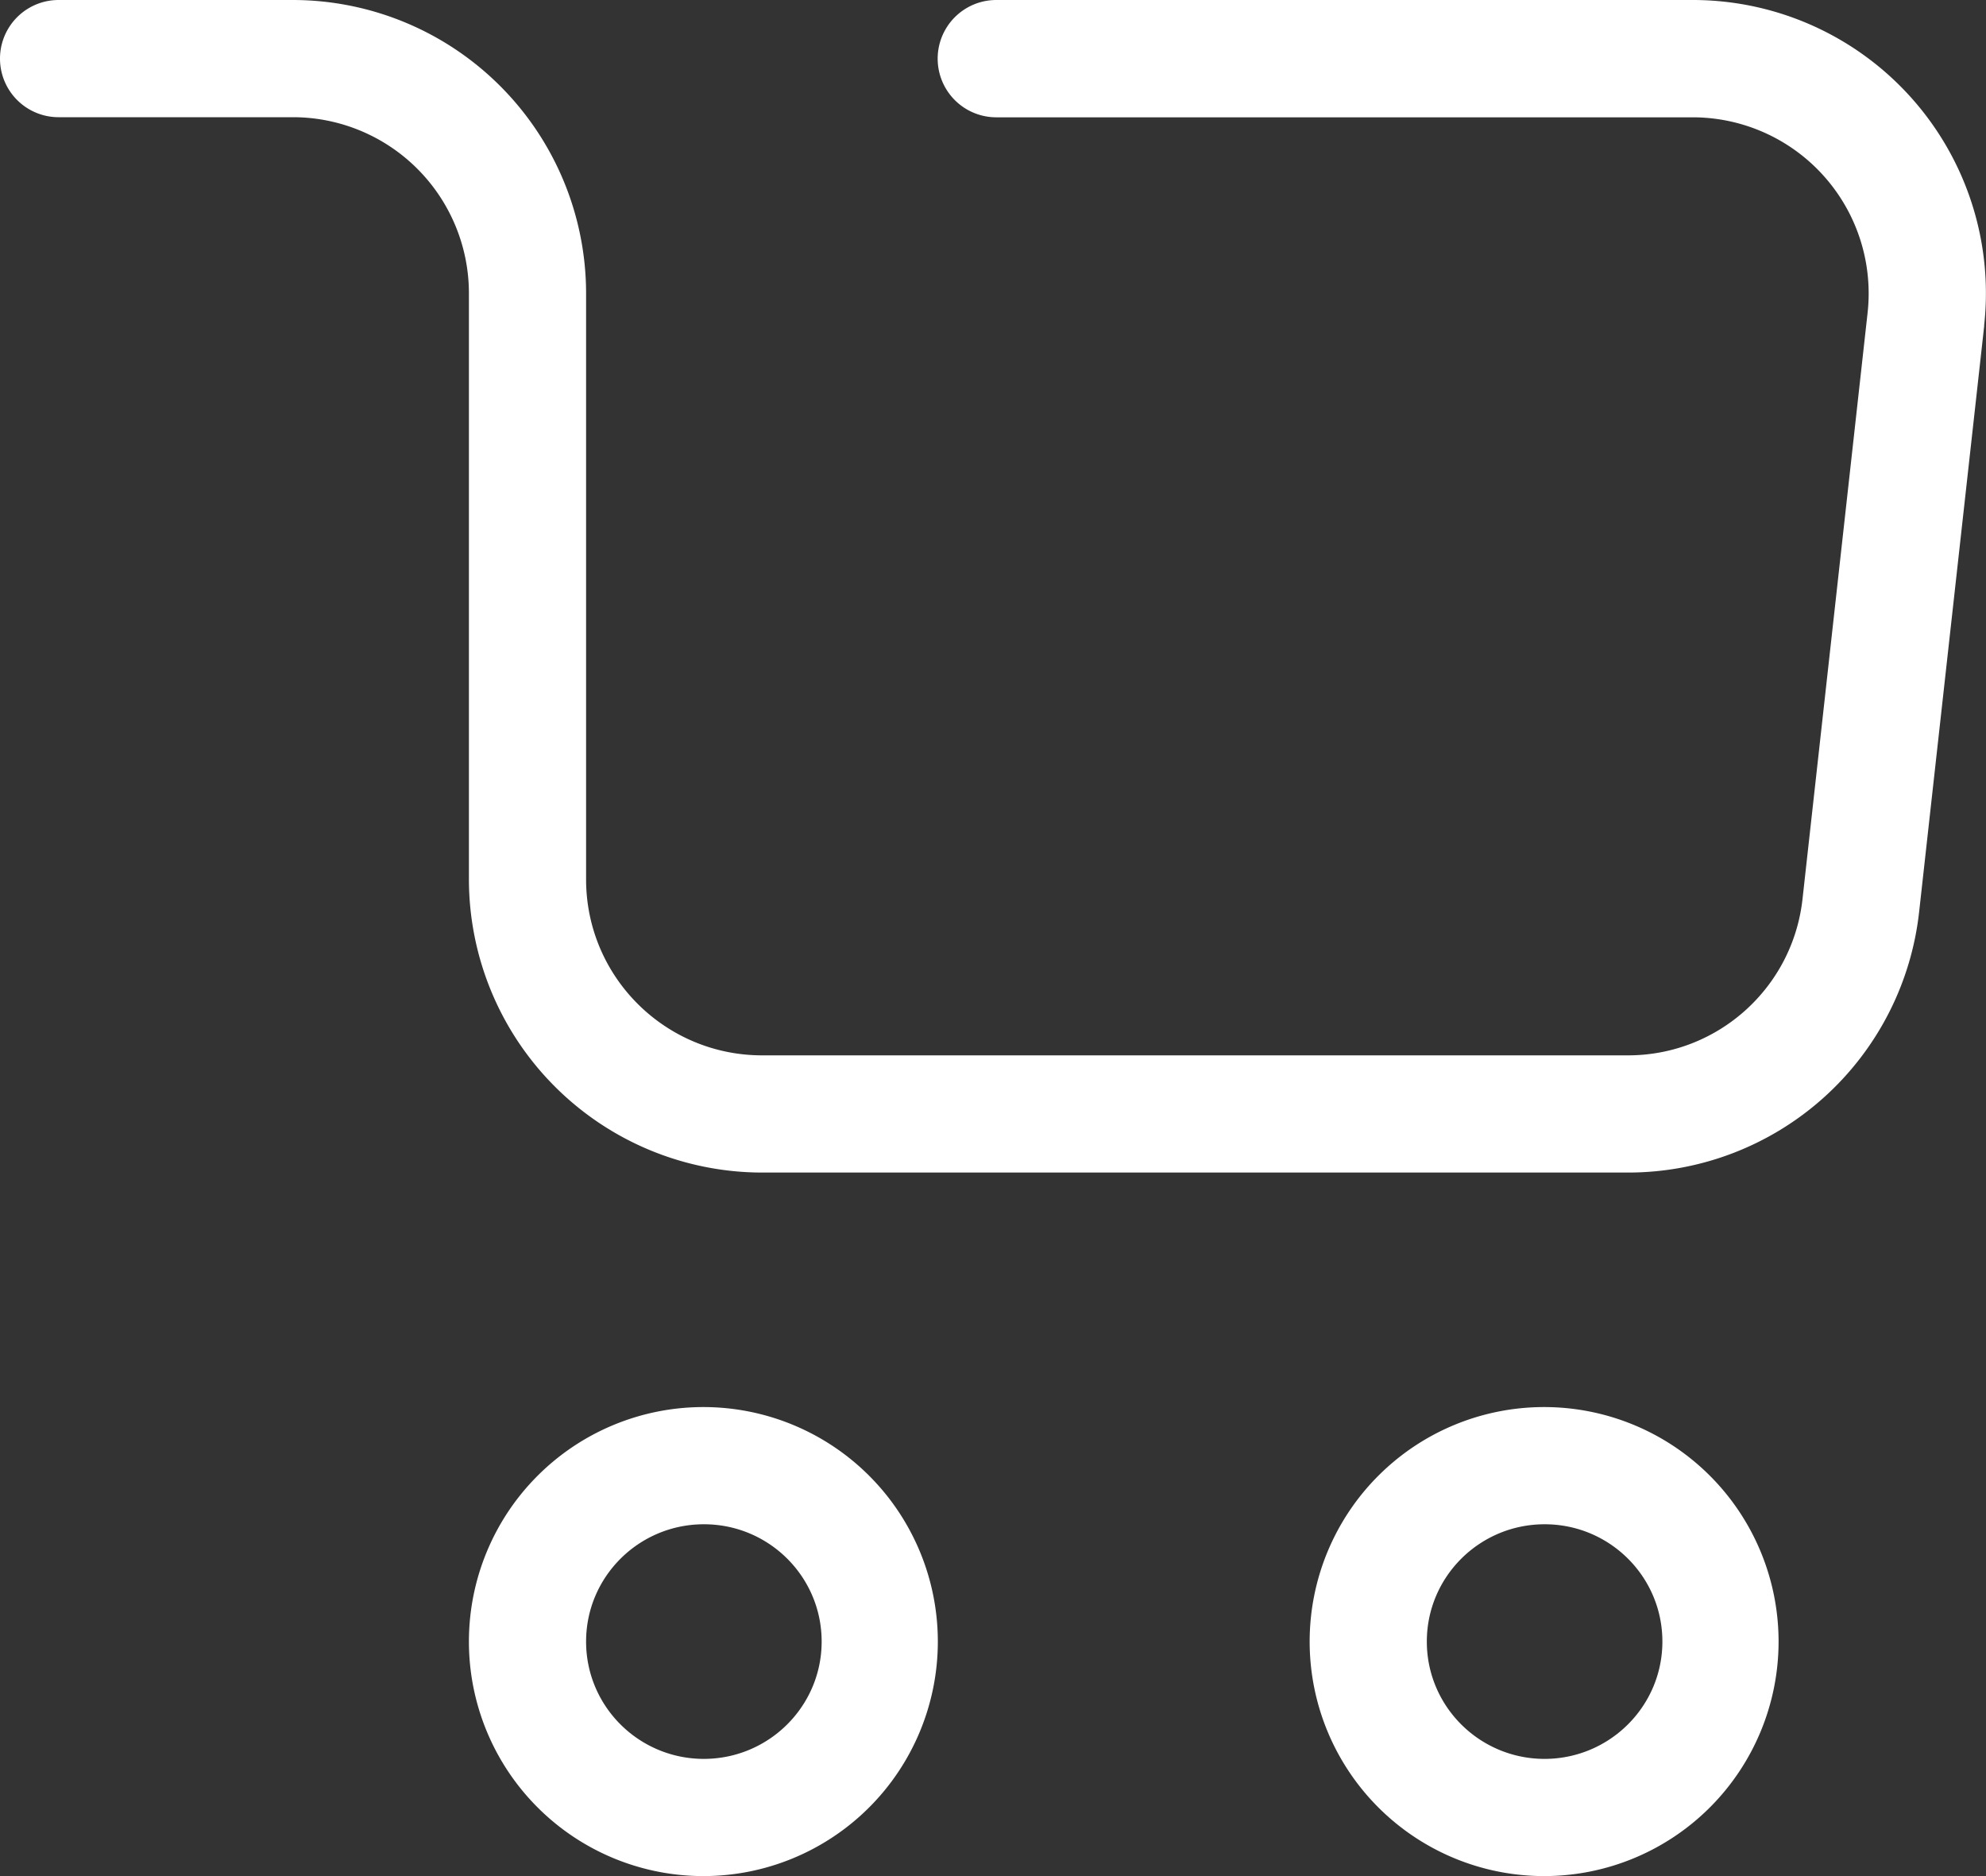
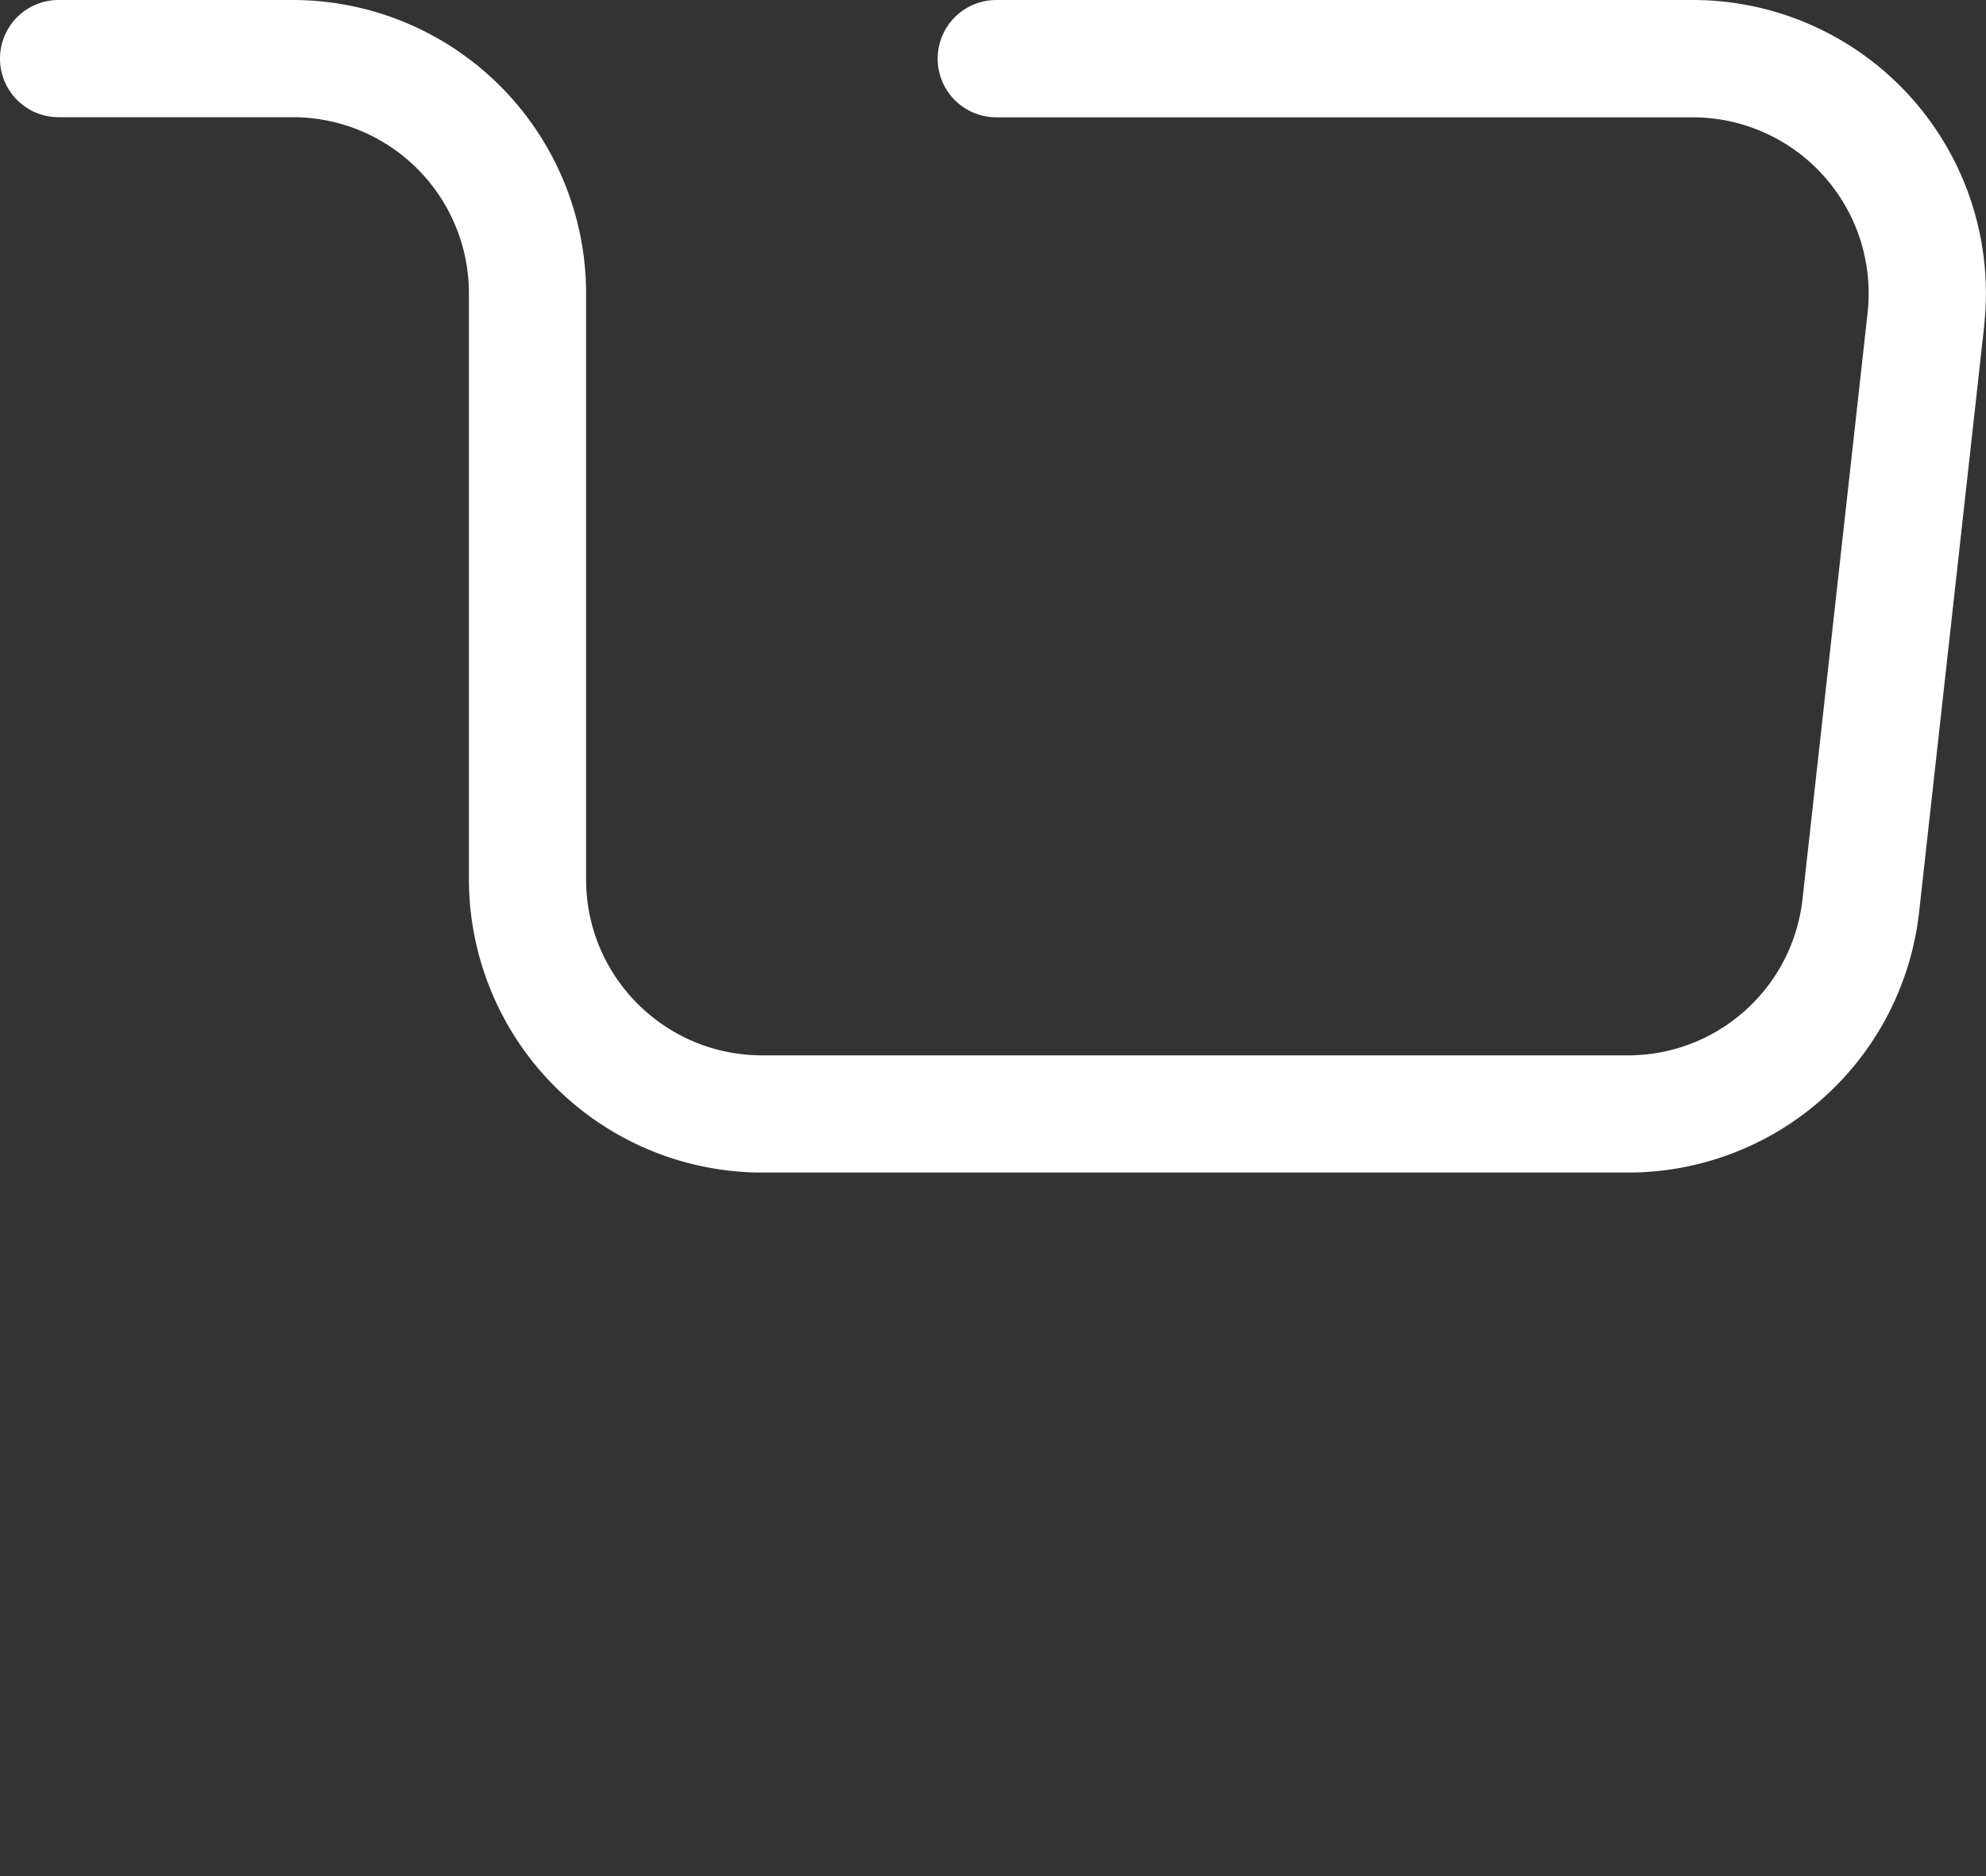
<svg xmlns="http://www.w3.org/2000/svg" width="18" height="17" viewBox="0 0 18 17">
  <rect x="0" y="0" width="18" height="17" fill="#333333" stroke="none" />
  <g>
    <g>
      <g>
-         <path fill="#fff" d="M5.312 14.875c0-.587.478-1.063 1.068-1.063.59 0 1.067.476 1.067 1.063 0 .586-.478 1.062-1.067 1.063-.59 0-1.068-.476-1.068-1.063zm-1.062 0a2.125 2.125 0 1 0 4.25 0 2.125 2.125 0 0 0-4.25 0z" />
-       </g>
+         </g>
      <g>
-         <path fill="#fff" d="M12.932 14.875c0-.587.478-1.063 1.068-1.063.59 0 1.067.476 1.067 1.063 0 .586-.478 1.062-1.067 1.063-.59 0-1.068-.476-1.068-1.063zm-1.062 0a2.125 2.125 0 1 0 4.25 0 2.125 2.125 0 0 0-4.25 0z" />
-       </g>
+         </g>
      <g>
        <path fill="#fff" d="M17.984 2.95l-.59 5.312a2.654 2.654 0 0 1-2.64 2.363H6.905A2.66 2.66 0 0 1 4.25 7.969V2.656a1.596 1.596 0 0 0-1.594-1.594H.531A.531.531 0 0 1 .531 0h2.125a2.66 2.66 0 0 1 2.656 2.656V7.97c.001.88.714 1.592 1.594 1.593h7.847c.813.001 1.495-.61 1.584-1.417l.59-5.313a1.596 1.596 0 0 0-1.583-1.77H9.03A.531.531 0 0 1 9.03 0h6.313a2.657 2.657 0 0 1 2.64 2.95z" />
      </g>
    </g>
  </g>
</svg>